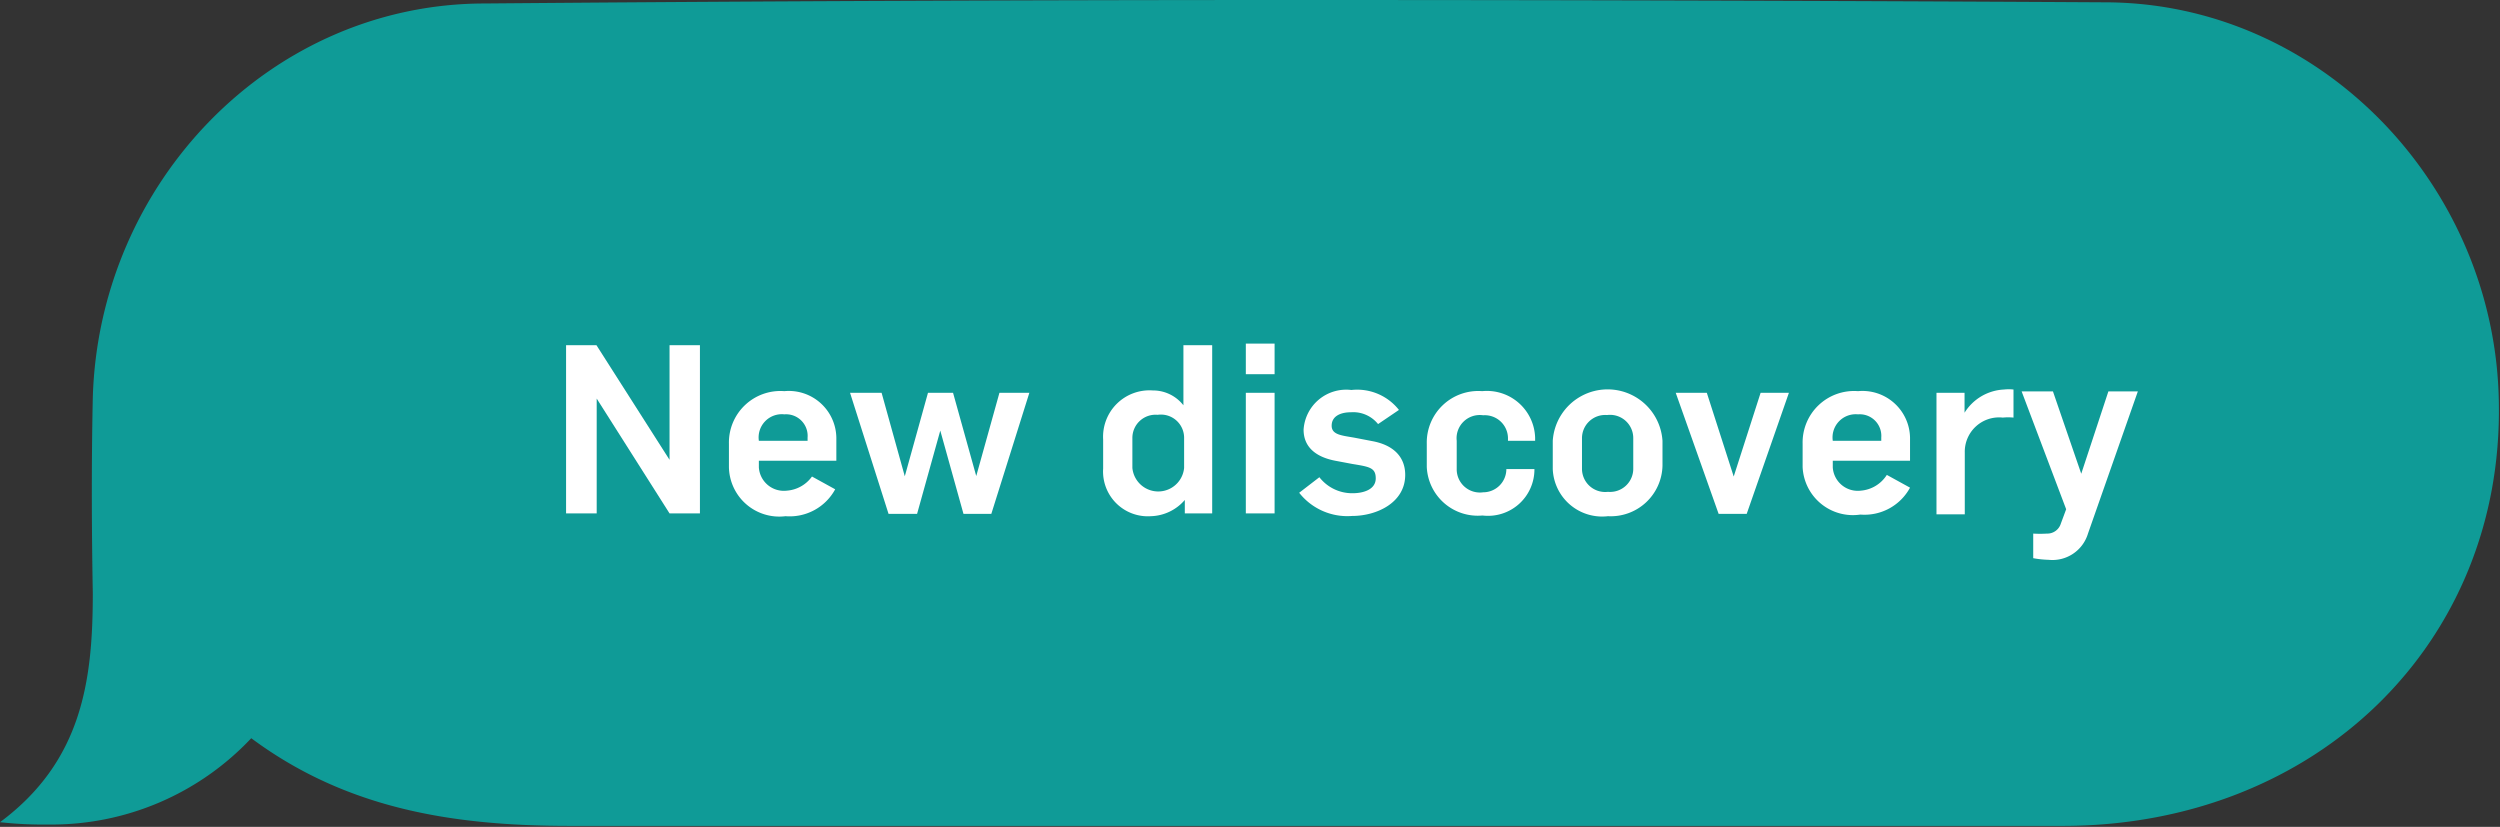
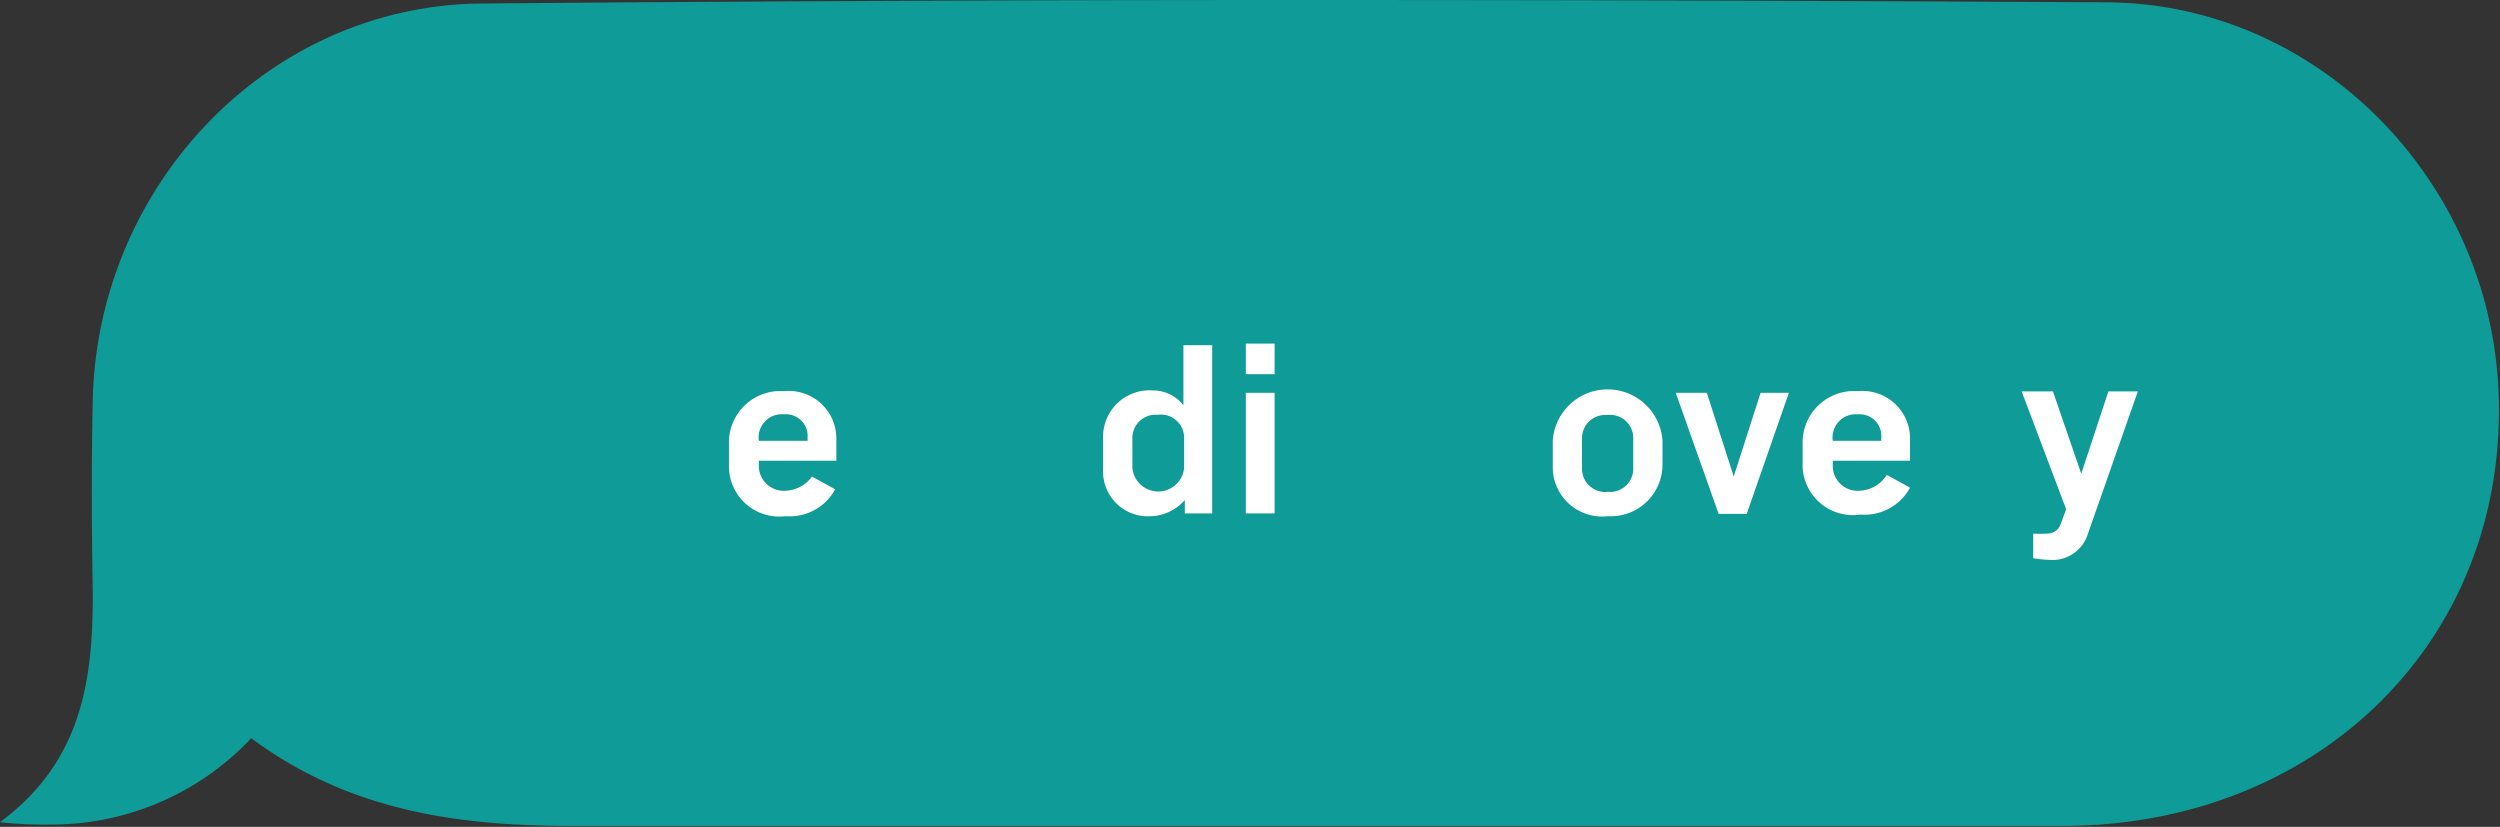
<svg xmlns="http://www.w3.org/2000/svg" viewBox="0 0 107.76 35.64">
  <rect x="0" y="0" width="107.76" height="35.64" fill="#333333" stroke="none" />
  <defs>
    <style>.cls-1{fill:#0f9b97;}.cls-2{fill:#fff;}</style>
  </defs>
  <title>Asset 19</title>
  <g id="Layer_2" data-name="Layer 2">
    <g id="icons">
      <path class="cls-1" d="M56.06,0Q73.38,0,90.71.1c9.34,0,16.88,7.94,17,17.27.18,10.34-7.83,18.2-18.75,18.23H49.56q-12.39,0-24.79,0h-.18c-4.93,0-9.59-.68-13.76-3.78a11.81,11.81,0,0,1-8.74,3.72A16.93,16.93,0,0,1,0,35.44c3.56-2.64,4-6.15,4-9.87-.05-2.81-.06-5.62,0-8.42.26-9.28,7.67-17,16.9-17Q38.46,0,56.06,0" />
-       <path class="cls-2" d="M24.4,14.88h1.31l3.15,4.94h0V14.88h1.31v7.25H28.86l-3.14-4.95h0v4.95H24.4Z" />
      <path class="cls-2" d="M31.42,20.13v-1a2.22,2.22,0,0,1,2.39-2.27,2.05,2.05,0,0,1,2.24,2v1H32.71v.29a1.08,1.08,0,0,0,1.2,1A1.47,1.47,0,0,0,35,20.54l1,.55a2.23,2.23,0,0,1-2.14,1.16A2.17,2.17,0,0,1,31.42,20.13ZM34.81,19v-.14a.93.93,0,0,0-1-1A1,1,0,0,0,32.71,19V19Z" />
-       <path class="cls-2" d="M36.64,16.93H38l1,3.6h0l1-3.6h1.08l1,3.59h0l1-3.59h1.29l-1.64,5.22h-1.2l-1-3.59h0l-1,3.59H38.3Z" />
      <path class="cls-2" d="M47.55,20.2V18.94a2,2,0,0,1,2.14-2.11,1.66,1.66,0,0,1,1.32.64h0V14.88h1.24v7.25H51.07v-.58h0a2,2,0,0,1-1.46.7A1.93,1.93,0,0,1,47.55,20.2Zm3.49,0V18.88a1,1,0,0,0-1.14-1,1,1,0,0,0-1.09,1v1.29a1.12,1.12,0,0,0,2.23,0Z" />
      <path class="cls-2" d="M53.7,14.81h1.24v1.32H53.7Zm0,2.12h1.24v5.2H53.7Z" />
-       <path class="cls-2" d="M56,21.24l.87-.67a1.79,1.79,0,0,0,1.43.69c.51,0,1-.18,1-.64s-.27-.5-1-.62l-.69-.13c-.85-.15-1.42-.57-1.42-1.35a1.84,1.84,0,0,1,2.06-1.71,2.29,2.29,0,0,1,2.05.86l-.9.61a1.37,1.37,0,0,0-1.16-.51c-.48,0-.84.18-.84.58s.45.42,1,.52l.78.15c.88.17,1.39.67,1.39,1.45,0,1.2-1.23,1.77-2.29,1.77A2.64,2.64,0,0,1,56,21.24Z" />
-       <path class="cls-2" d="M61.5,20.13v-1a2.22,2.22,0,0,1,2.39-2.27,2.08,2.08,0,0,1,2.28,2V19H65v-.1a1,1,0,0,0-1.07-1A1,1,0,0,0,62.79,19v1.22a1,1,0,0,0,1.14,1,1,1,0,0,0,1-1v0h1.21v0a2,2,0,0,1-2.24,2A2.2,2.2,0,0,1,61.5,20.13Z" />
      <path class="cls-2" d="M66.93,20.21V19a2.37,2.37,0,0,1,4.73,0v1.07a2.23,2.23,0,0,1-2.35,2.18A2.13,2.13,0,0,1,66.93,20.21Zm3.47,0V18.89a1,1,0,0,0-1.13-1,1,1,0,0,0-1.08,1V20.2a1,1,0,0,0,1.12,1A1,1,0,0,0,70.4,20.18Z" />
      <path class="cls-2" d="M72.23,16.93h1.34l1.16,3.61h0l1.16-3.61h1.22l-1.82,5.22H74.08Z" />
      <path class="cls-2" d="M77.7,20.13v-1a2.22,2.22,0,0,1,2.39-2.27,2.05,2.05,0,0,1,2.24,2v1H79v.29a1.08,1.08,0,0,0,1.2,1,1.47,1.47,0,0,0,1.13-.68l1,.55a2.23,2.23,0,0,1-2.14,1.16A2.17,2.17,0,0,1,77.7,20.13ZM81.09,19v-.14a.93.93,0,0,0-1-1A1,1,0,0,0,79,19V19Z" />
-       <path class="cls-2" d="M83.47,16.93h1.21v.86h0a2.12,2.12,0,0,1,1.7-1,1.89,1.89,0,0,1,.41,0V18a2.32,2.32,0,0,0-.46,0,1.48,1.48,0,0,0-1.64,1.51v2.66H83.47Z" />
      <path class="cls-2" d="M87.64,24.06V23a4.84,4.84,0,0,0,.59,0,.61.61,0,0,0,.6-.43l.23-.62-1.92-5.08h1.35l1.22,3.55h0l1.17-3.55h1.27L90,23a1.6,1.6,0,0,1-1.7,1.13A4.22,4.22,0,0,1,87.64,24.06Z" />
    </g>
  </g>
</svg>